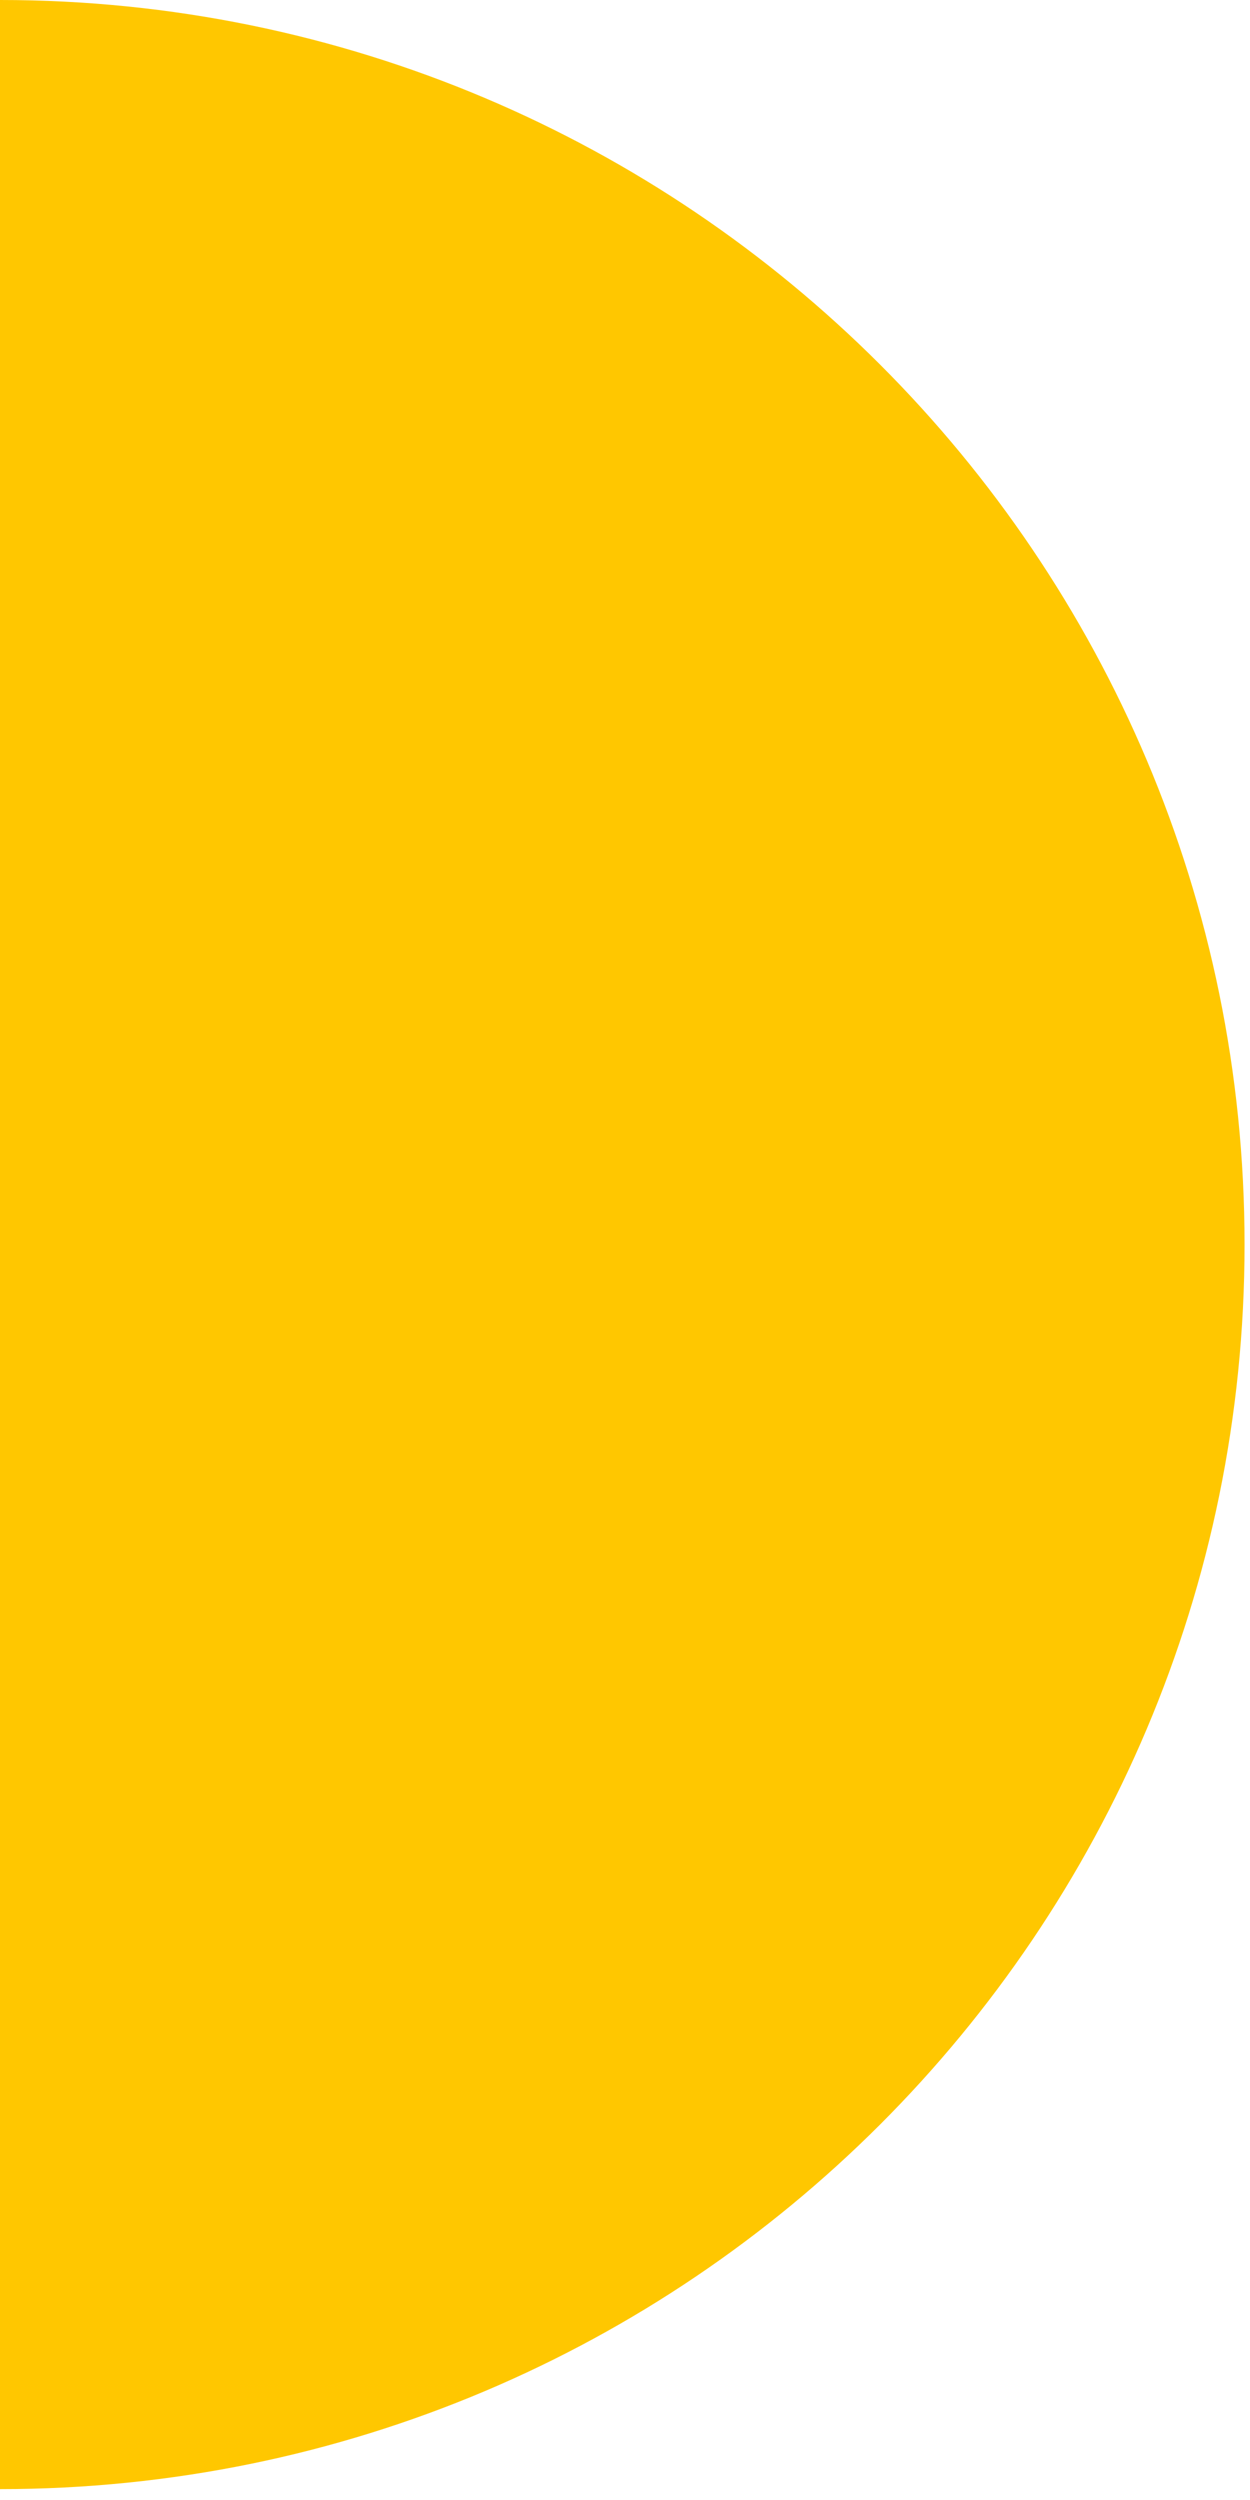
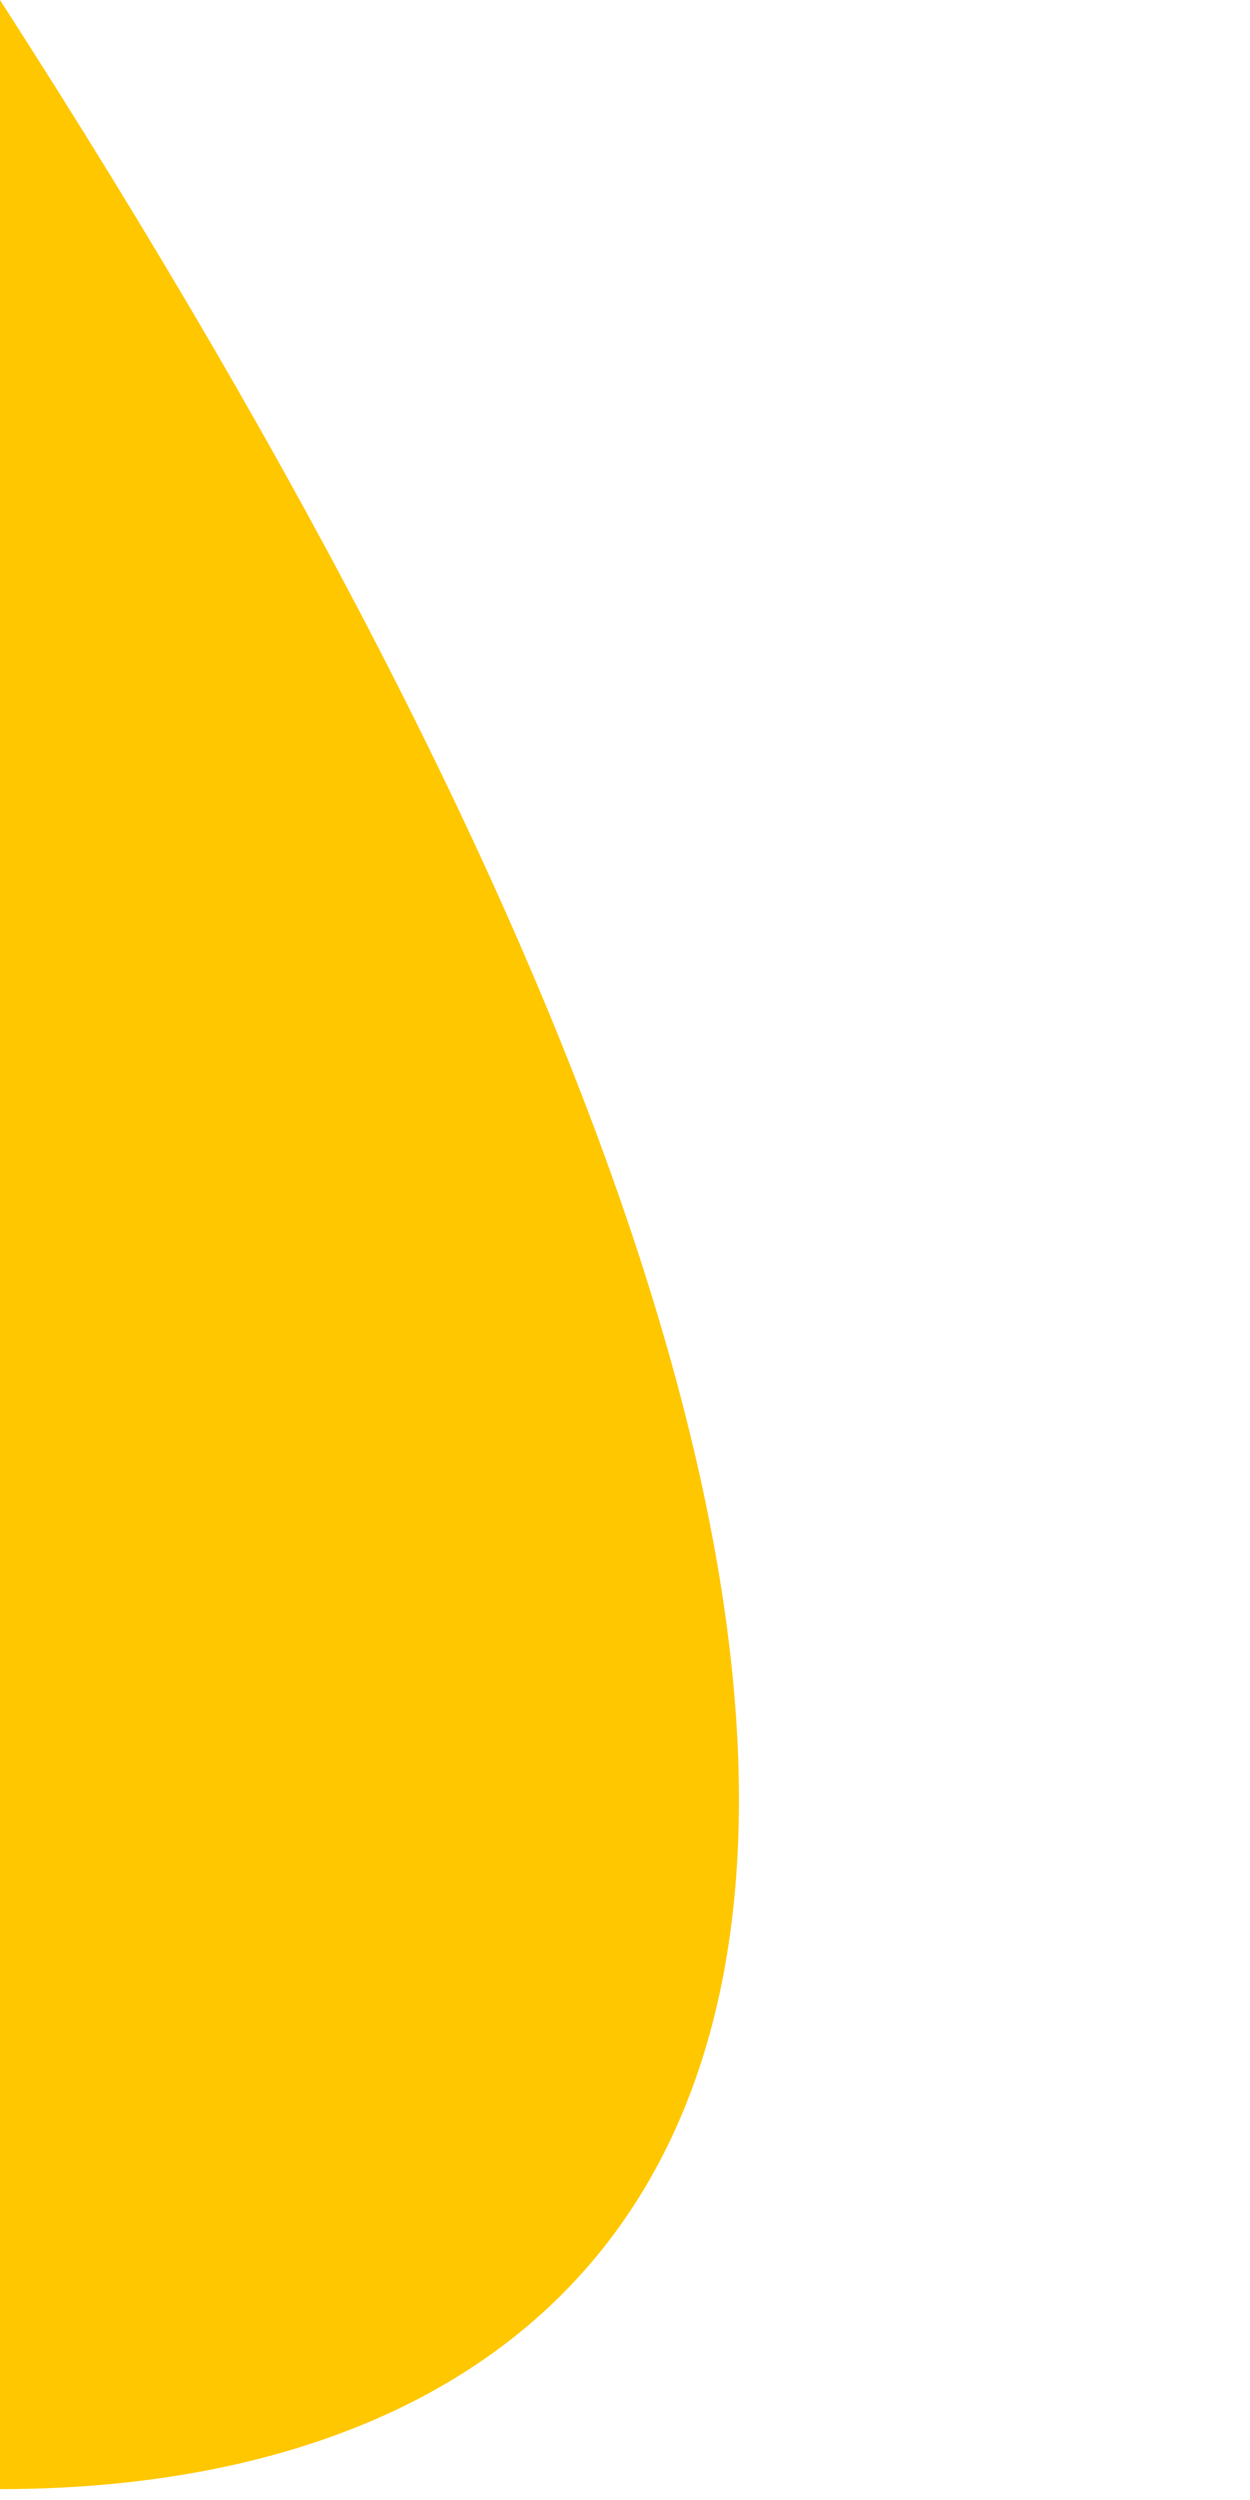
<svg xmlns="http://www.w3.org/2000/svg" width="70" height="140" viewBox="0 0 70 140" fill="none">
-   <path d="M0 0C38.491 0 69.695 31.204 69.695 69.695C69.695 108.187 38.492 139.39 0 139.391V0Z" fill="#FFC700" />
+   <path d="M0 0C69.695 108.187 38.492 139.39 0 139.391V0Z" fill="#FFC700" />
</svg>